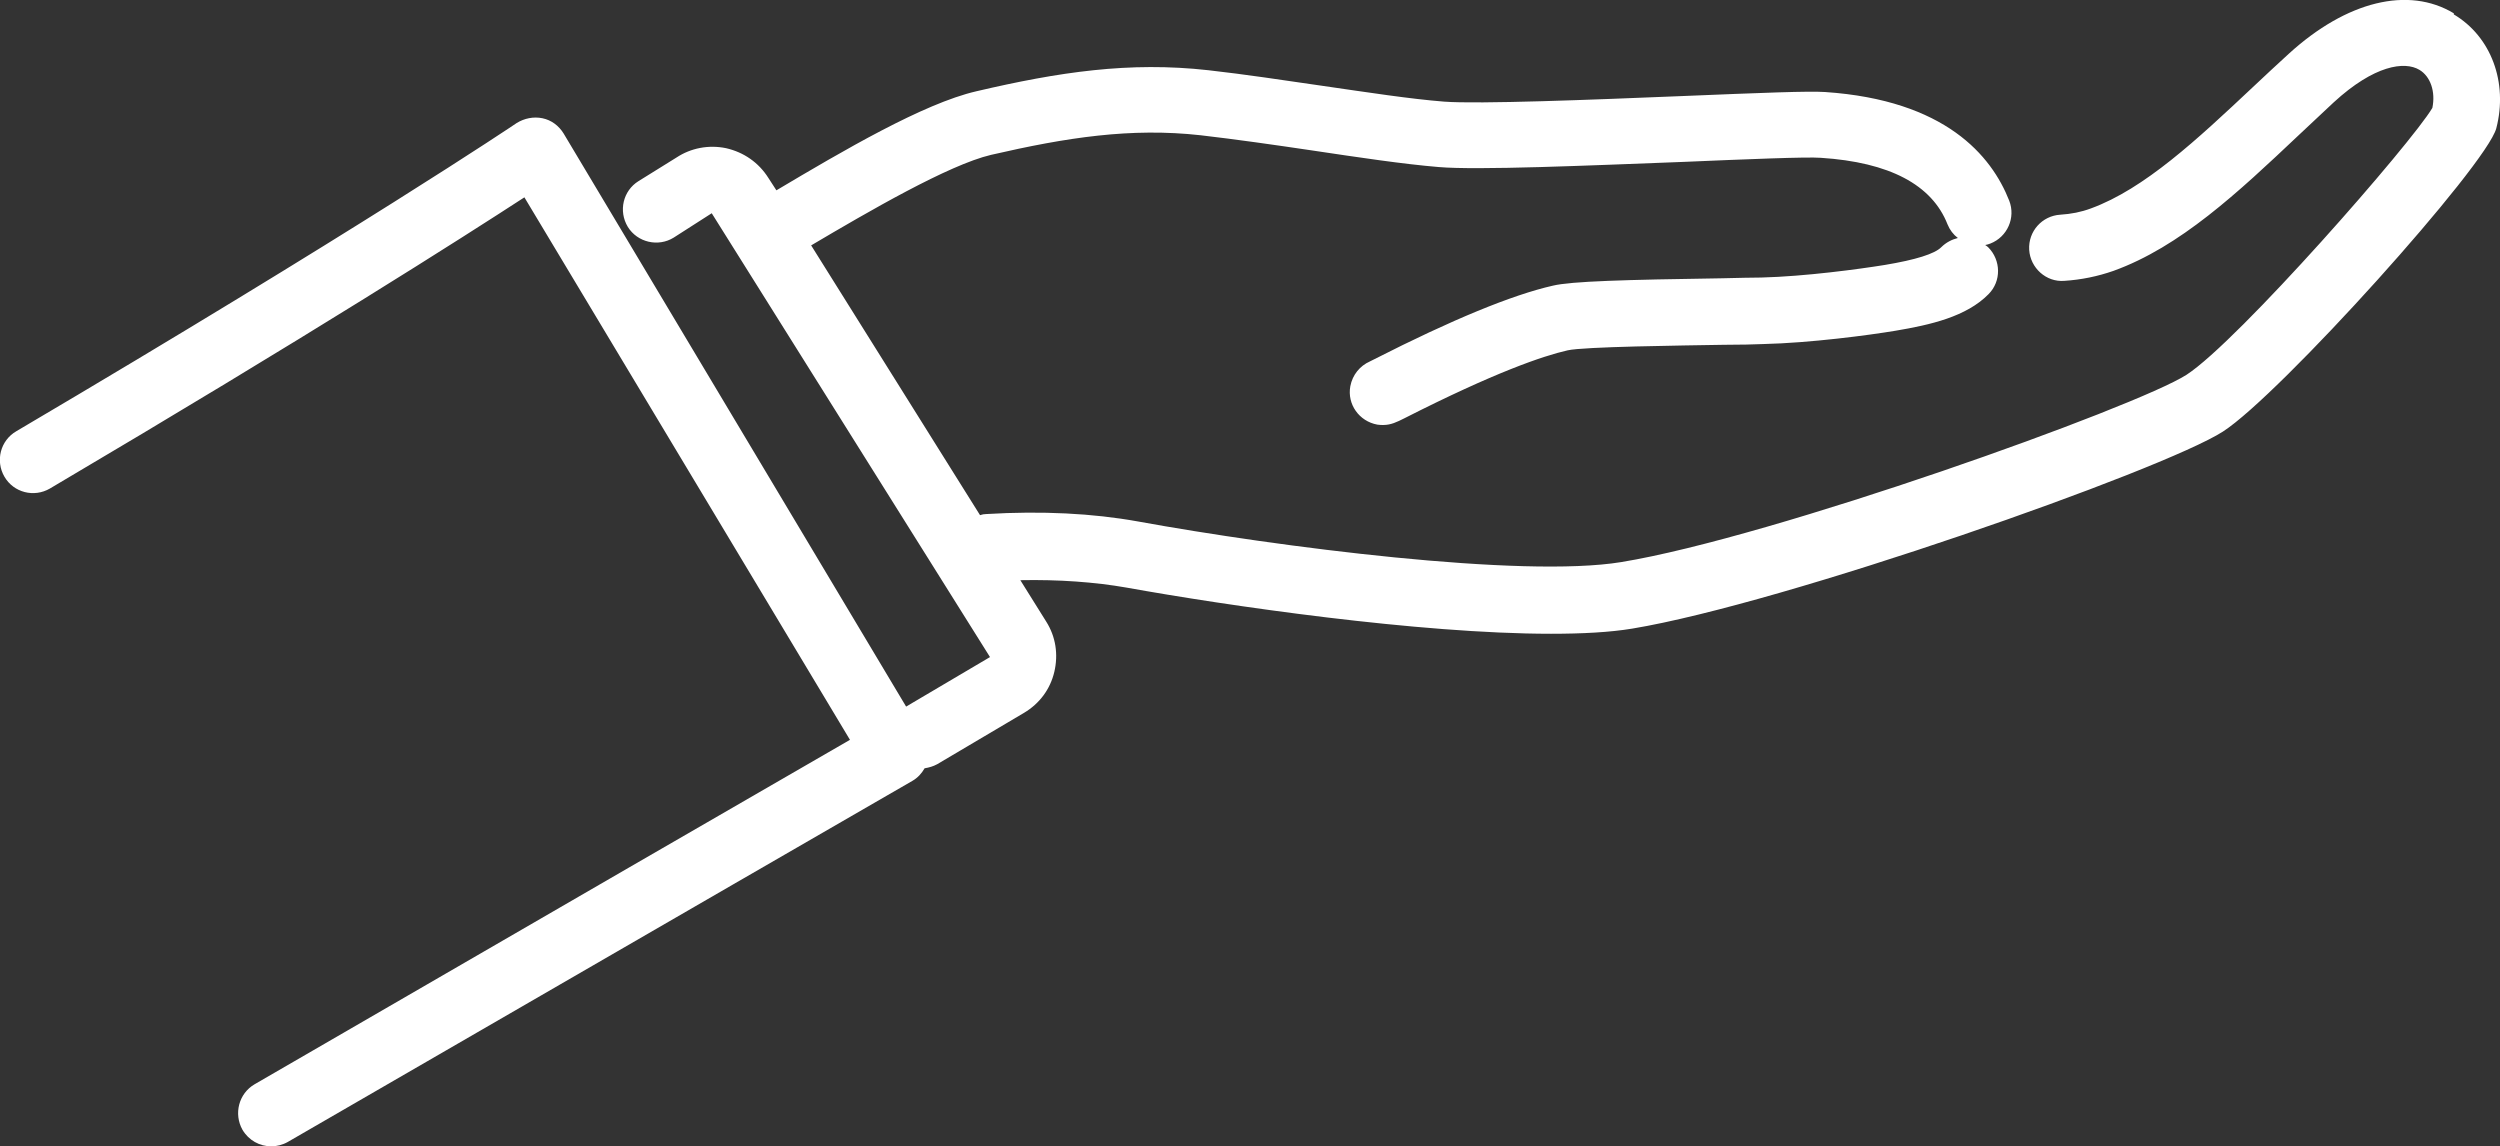
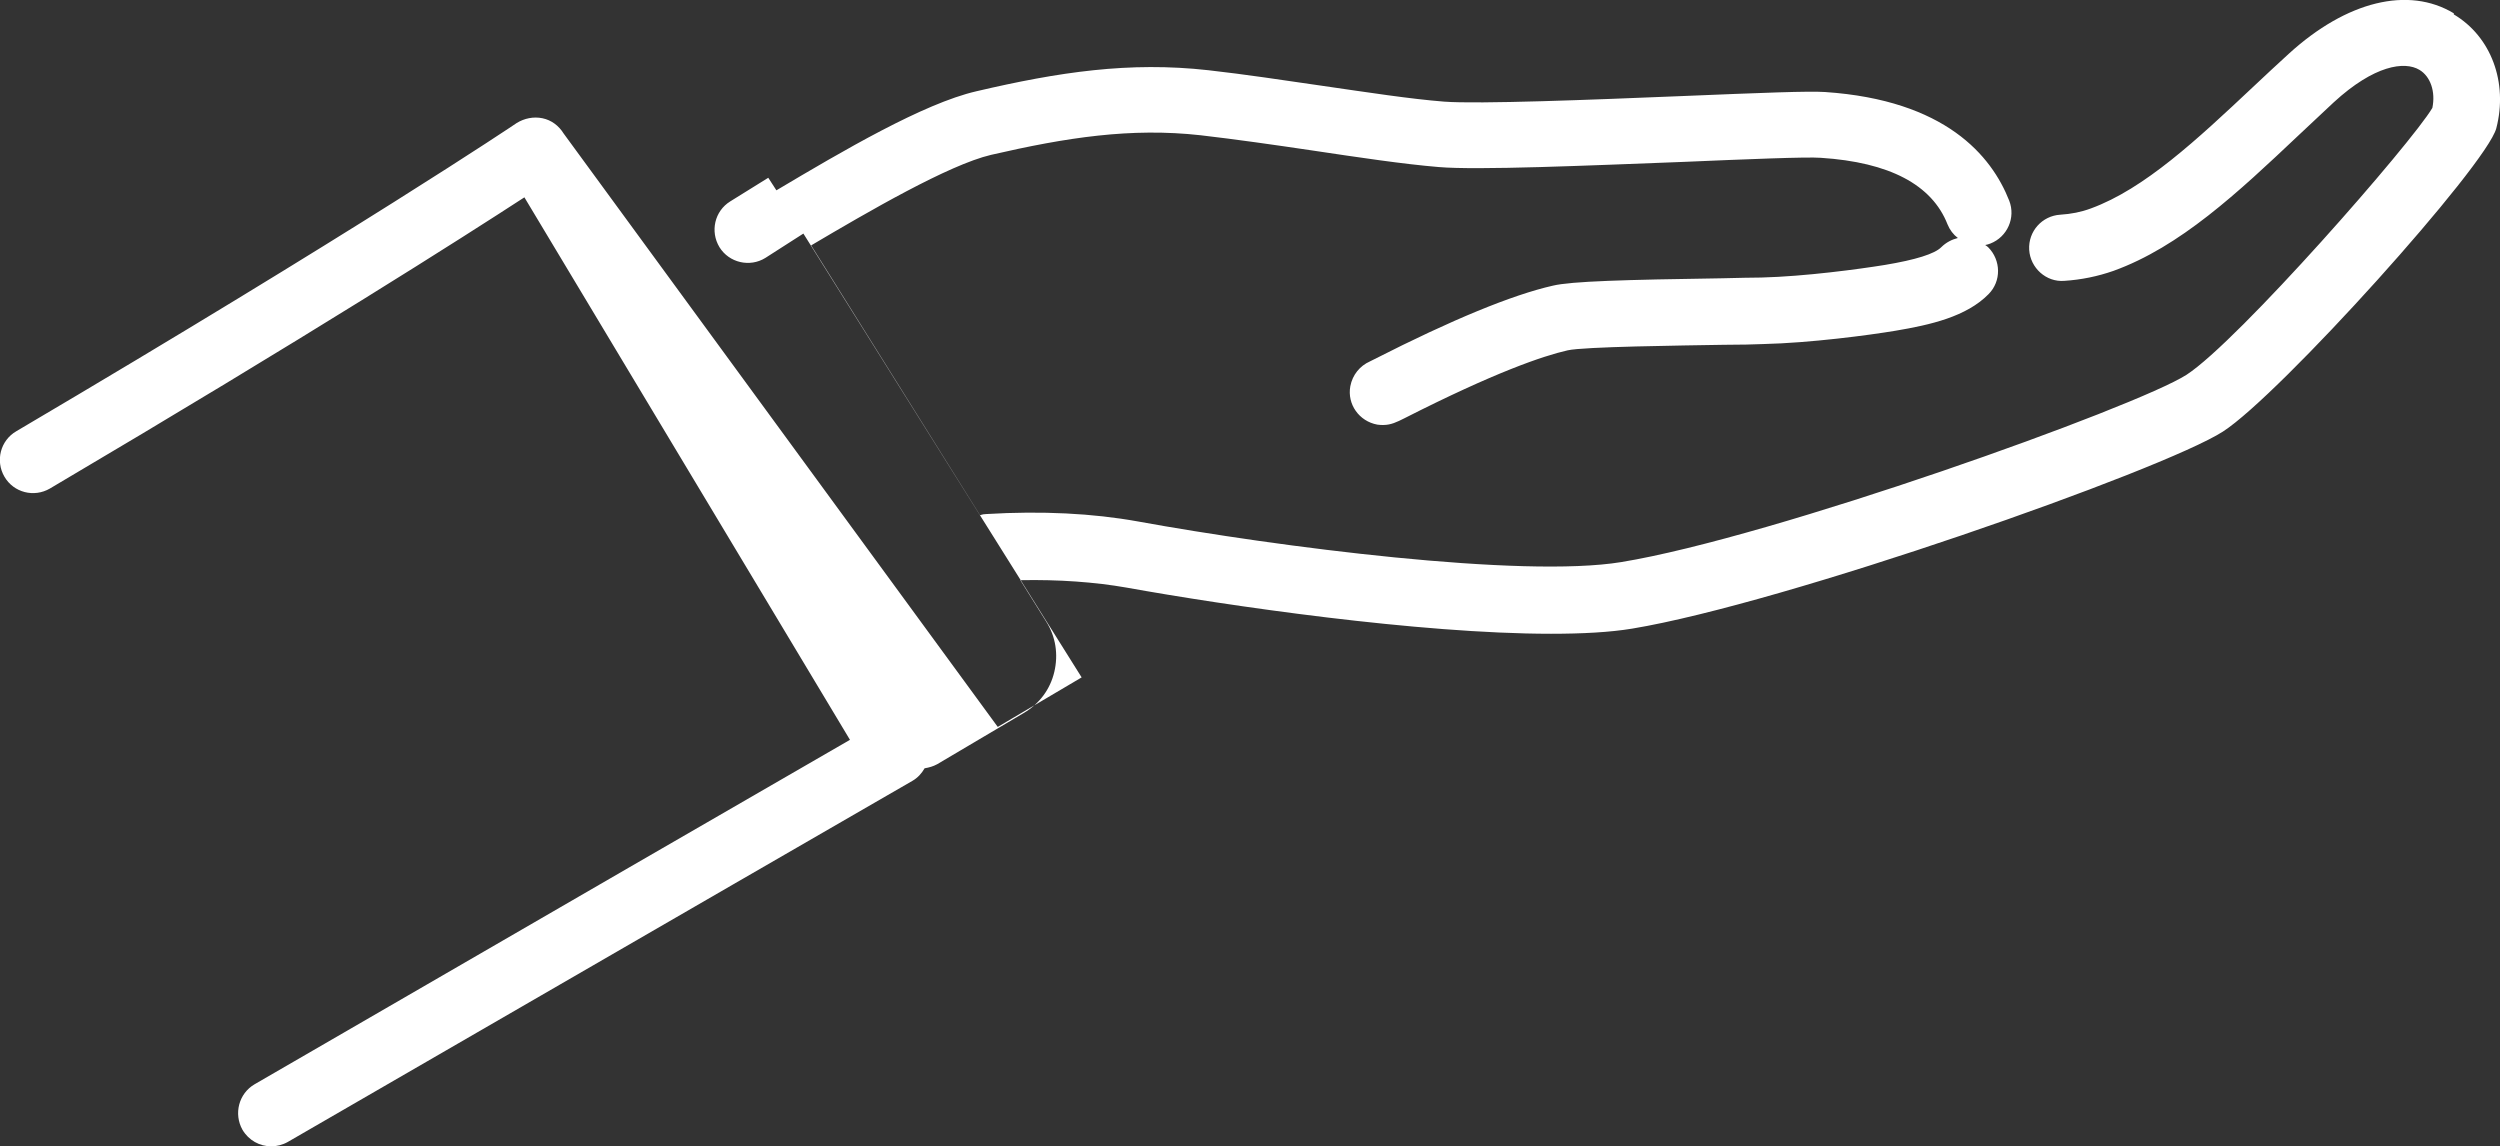
<svg xmlns="http://www.w3.org/2000/svg" id="_レイヤー_2" data-name="レイヤー 2" viewBox="0 0 67.65 31.01">
  <rect x="0" y="0" width="67.65" height="31.01" fill="#333333" stroke="none" />
  <defs>
    <style>
      .cls-1 {
        fill: #fff;
      }
    </style>
  </defs>
  <g id="_レイヤー_1-2" data-name="レイヤー 1">
-     <path class="cls-1" d="M66.4.36c-1.23-.74-2.9-.33-4.46,1.09-.33.3-.66.61-.98.91-1.5,1.41-2.93,2.75-4.38,3.28-.27.1-.53.15-.83.17-.49.03-.87.45-.84.95.03.49.46.88.95.84.46-.03.9-.12,1.33-.27,1.8-.65,3.36-2.11,5-3.66.32-.3.64-.6.96-.9,1.1-1.01,1.92-1.12,2.32-.88.3.18.44.59.35,1.03-.56.95-5.25,6.31-6.65,7.22-1.35.87-11.2,4.4-15.3,5.07-2.68.44-9.29-.41-13.08-1.1-1.22-.22-2.6-.29-4.1-.2-.06,0-.11.01-.17.03l-4.57-7.3c1.54-.91,3.72-2.18,4.87-2.45,2.04-.47,3.78-.74,5.67-.53.95.11,2,.26,3.01.41,1.27.19,2.47.37,3.43.45,1.04.09,4.02-.04,6.64-.14,1.64-.07,3.33-.14,3.7-.11,1.86.12,3.01.73,3.43,1.8.06.15.16.28.28.37-.16.04-.32.12-.45.25-.18.18-.69.34-1.53.48-.68.11-2.15.31-3.34.34-.24,0-.61.01-1.05.02-2.65.04-4.09.08-4.59.2-1.1.25-2.73.92-4.83,1.99-.06.03-.1.05-.12.06-.27.12-.47.36-.53.67-.09.49.24.95.73,1.04.06.01.11.01.16.01.21,0,.37-.08.57-.18,2.46-1.25,3.76-1.69,4.42-1.84.43-.1,3.09-.13,4.22-.15.45,0,.83-.01,1.07-.02,1.28-.03,2.86-.24,3.58-.36.95-.16,1.92-.38,2.52-.99.35-.35.34-.92-.01-1.27-.02-.02-.05-.04-.08-.06.05-.01.09-.02.14-.04.46-.18.69-.7.51-1.16-.48-1.22-1.73-2.72-4.98-2.94-.44-.03-1.7.02-3.89.11-2.45.1-5.49.22-6.42.15-.9-.07-2.07-.25-3.31-.43-1.03-.15-2.09-.31-3.07-.42-2.14-.24-4.06.05-6.28.57-1.43.33-3.61,1.61-5.41,2.68l-.22-.34c-.26-.41-.66-.69-1.14-.8-.48-.1-.96,0-1.34.25l-1.03.64c-.42.26-.55.81-.29,1.24.26.42.82.55,1.24.29l1.03-.66,7.53,12.01-2.27,1.34L15.25,3.61c-.13-.21-.33-.36-.57-.41-.24-.05-.49,0-.7.13-.04.03-4.33,2.91-13.54,8.34-.43.25-.57.8-.32,1.23.25.43.8.57,1.23.32,7.03-4.15,11.21-6.82,12.84-7.88l8.81,14.68c-2.13,1.23-8.38,4.84-16.11,9.32-.43.25-.57.8-.33,1.23.17.29.47.45.78.45.15,0,.31-.04.45-.12,9.59-5.55,16.9-9.77,16.9-9.77.14-.08.25-.2.33-.34.12-.02.23-.05.34-.11l2.35-1.39c.42-.25.71-.64.82-1.11.11-.47.04-.95-.22-1.36l-.7-1.12c1.04-.02,2.01.05,2.87.2,2.72.49,7.93,1.25,11.49,1.25.85,0,1.6-.04,2.2-.14,4.11-.68,14.34-4.28,15.98-5.33,1.54-.99,7.14-7.21,7.4-8.21.32-1.24-.14-2.48-1.15-3.08Z" />
+     <path class="cls-1" d="M66.4.36c-1.23-.74-2.9-.33-4.46,1.09-.33.3-.66.61-.98.91-1.5,1.41-2.93,2.75-4.38,3.28-.27.1-.53.15-.83.17-.49.03-.87.45-.84.95.03.49.46.88.95.84.46-.03.9-.12,1.33-.27,1.8-.65,3.36-2.11,5-3.66.32-.3.64-.6.96-.9,1.1-1.01,1.92-1.12,2.32-.88.3.18.44.59.35,1.03-.56.95-5.25,6.31-6.65,7.22-1.35.87-11.2,4.4-15.3,5.07-2.68.44-9.29-.41-13.08-1.1-1.22-.22-2.6-.29-4.1-.2-.06,0-.11.01-.17.03l-4.57-7.3c1.54-.91,3.72-2.18,4.87-2.45,2.04-.47,3.78-.74,5.67-.53.95.11,2,.26,3.01.41,1.27.19,2.47.37,3.43.45,1.04.09,4.02-.04,6.64-.14,1.64-.07,3.33-.14,3.7-.11,1.86.12,3.01.73,3.43,1.8.06.15.16.28.28.37-.16.04-.32.12-.45.25-.18.18-.69.34-1.53.48-.68.11-2.15.31-3.34.34-.24,0-.61.01-1.05.02-2.65.04-4.09.08-4.59.2-1.1.25-2.73.92-4.83,1.99-.06.03-.1.05-.12.06-.27.12-.47.36-.53.67-.09.49.24.95.73,1.04.06.01.11.01.16.01.21,0,.37-.08.57-.18,2.46-1.25,3.76-1.69,4.42-1.84.43-.1,3.09-.13,4.22-.15.45,0,.83-.01,1.07-.02,1.28-.03,2.86-.24,3.58-.36.95-.16,1.92-.38,2.52-.99.35-.35.34-.92-.01-1.27-.02-.02-.05-.04-.08-.06.05-.01.09-.02.14-.04.46-.18.69-.7.51-1.16-.48-1.22-1.73-2.72-4.98-2.94-.44-.03-1.7.02-3.89.11-2.45.1-5.49.22-6.42.15-.9-.07-2.07-.25-3.31-.43-1.03-.15-2.09-.31-3.07-.42-2.14-.24-4.06.05-6.28.57-1.43.33-3.61,1.61-5.41,2.68l-.22-.34l-1.03.64c-.42.26-.55.81-.29,1.24.26.42.82.55,1.24.29l1.03-.66,7.53,12.01-2.27,1.34L15.25,3.61c-.13-.21-.33-.36-.57-.41-.24-.05-.49,0-.7.13-.04.03-4.33,2.91-13.54,8.34-.43.25-.57.8-.32,1.23.25.43.8.57,1.23.32,7.03-4.15,11.21-6.82,12.84-7.88l8.81,14.68c-2.13,1.23-8.38,4.84-16.11,9.32-.43.25-.57.8-.33,1.23.17.29.47.45.78.45.15,0,.31-.04.45-.12,9.59-5.55,16.9-9.77,16.9-9.77.14-.08.25-.2.33-.34.12-.02.23-.05.34-.11l2.35-1.39c.42-.25.71-.64.82-1.11.11-.47.04-.95-.22-1.36l-.7-1.12c1.04-.02,2.01.05,2.87.2,2.72.49,7.93,1.25,11.49,1.25.85,0,1.6-.04,2.2-.14,4.11-.68,14.34-4.28,15.98-5.33,1.54-.99,7.14-7.21,7.4-8.21.32-1.24-.14-2.48-1.15-3.08Z" />
  </g>
</svg>